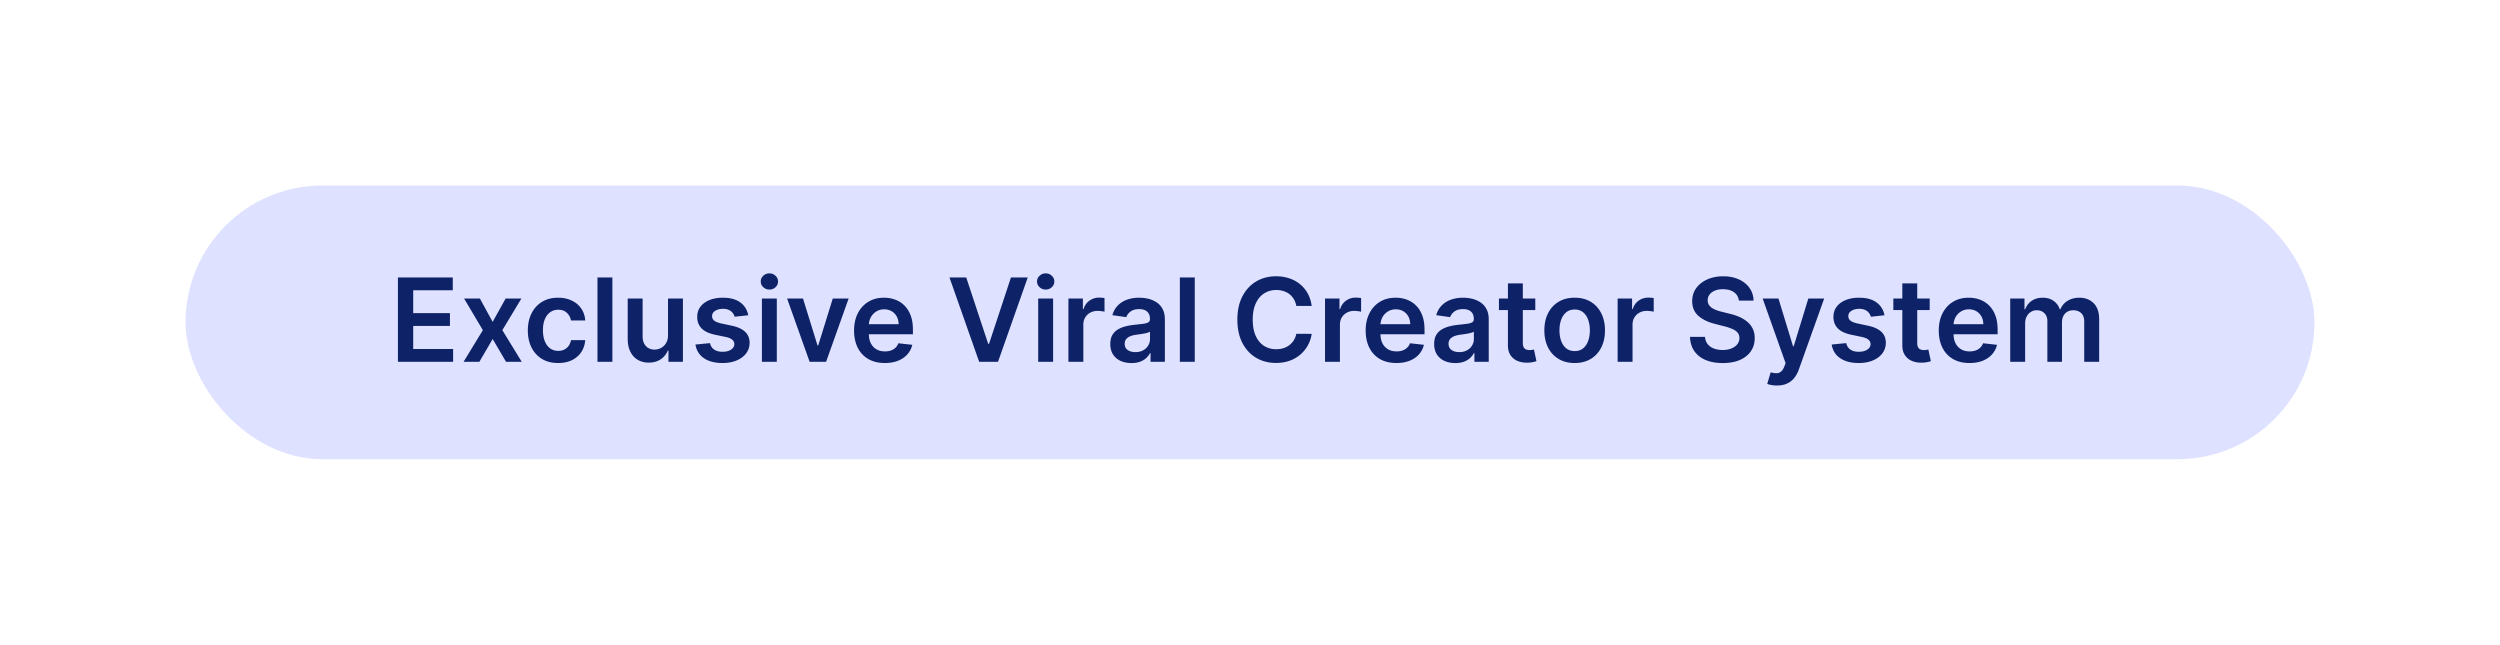
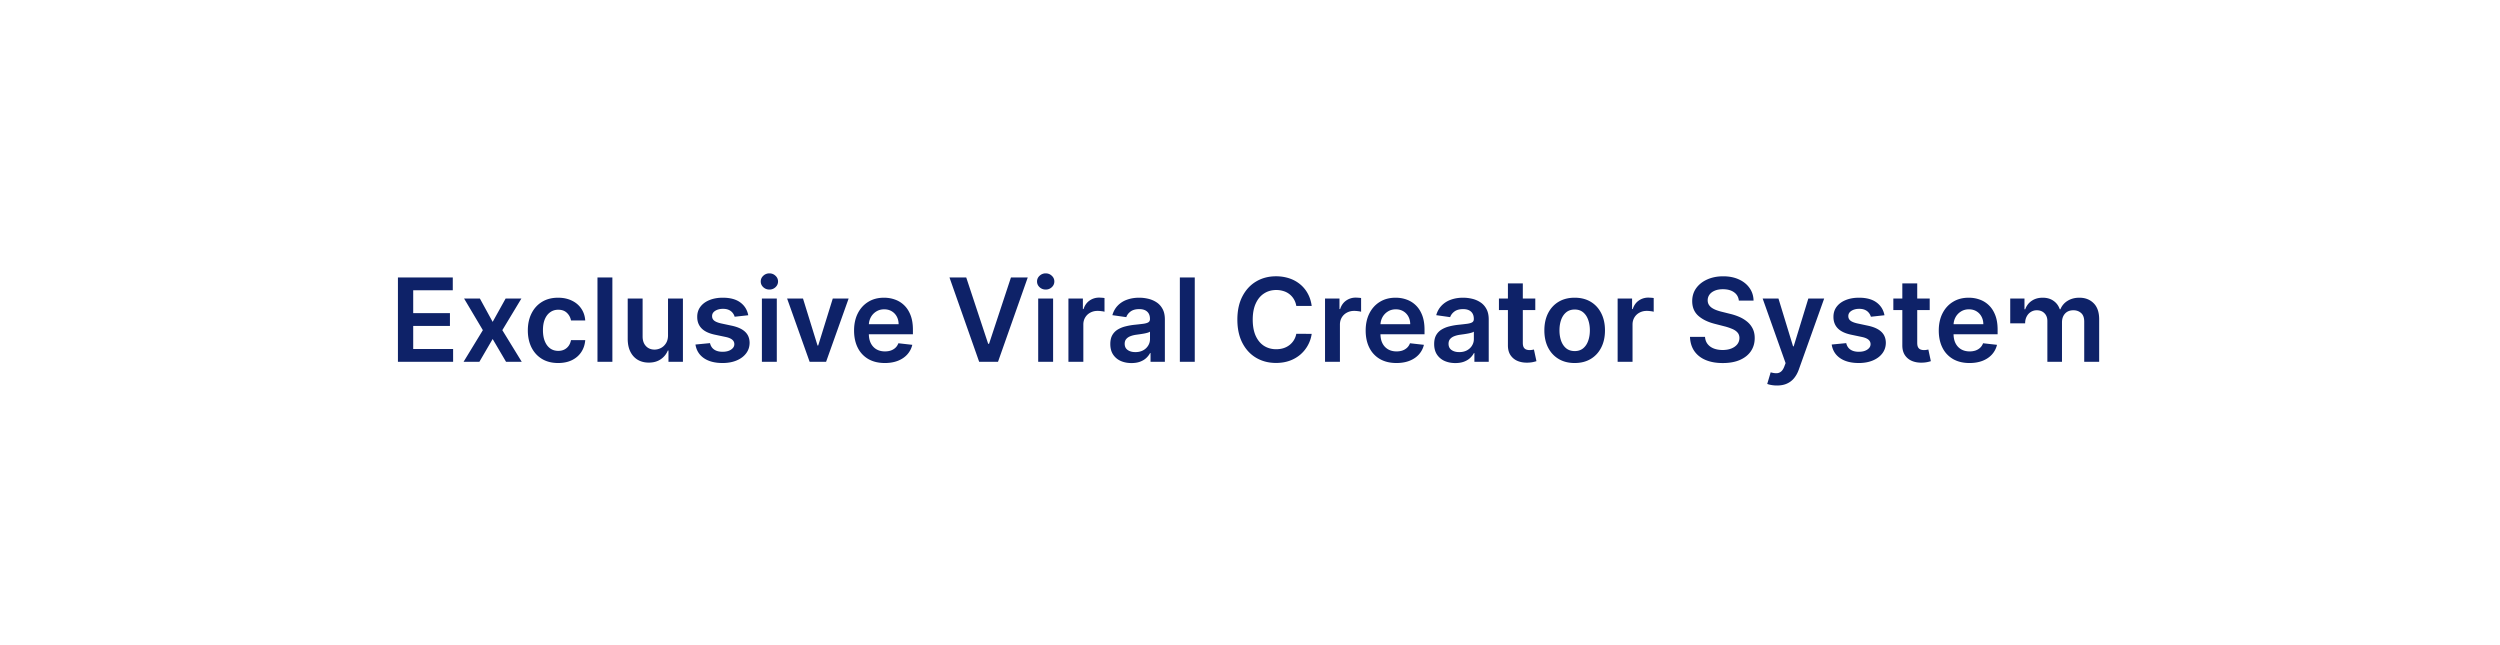
<svg xmlns="http://www.w3.org/2000/svg" width="539" height="139" fill="none">
  <g filter="url(#a)">
    <g filter="url(#b)">
-       <rect x="40" y="40" width="459" height="59" rx="29.5" fill="#DEE1FF" />
-     </g>
-     <path d="M85.793 78V59.818H97.62v2.761h-8.532v4.936h7.919v2.761h-7.919v4.963h8.603V78H85.793Zm17.672-13.636 2.752 5.033 2.796-5.033h3.401l-4.111 6.818L112.485 78h-3.383l-2.885-4.91-2.859 4.91h-3.409l4.155-6.818-4.048-6.818h3.409Zm16.87 13.902c-1.361 0-2.53-.299-3.507-.896-.971-.598-1.719-1.424-2.246-2.477-.521-1.06-.781-2.279-.781-3.658 0-1.385.266-2.607.799-3.666.532-1.066 1.284-1.894 2.255-2.486.976-.598 2.13-.897 3.462-.897 1.107 0 2.086.204 2.939.613.858.402 1.541.973 2.05 1.713.509.734.799 1.592.87 2.575h-3.071a2.945 2.945 0 0 0-.888-1.643c-.462-.444-1.08-.666-1.856-.666-.657 0-1.234.178-1.731.533-.497.35-.885.852-1.163 1.51-.272.656-.408 1.443-.408 2.36 0 .93.136 1.729.408 2.398.272.663.654 1.175 1.145 1.536.498.355 1.081.532 1.749.532.474 0 .897-.088 1.27-.266.379-.183.695-.447.95-.79.254-.343.429-.76.524-1.252h3.071c-.077.965-.361 1.82-.852 2.566-.491.74-1.16 1.32-2.006 1.74-.847.414-1.841.621-2.983.621Zm11.694-18.448V78h-3.214V59.818h3.214Zm11.996 12.447v-7.901h3.214V78h-3.116v-2.424h-.142a4.104 4.104 0 0 1-1.518 1.874c-.699.485-1.56.728-2.584.728-.893 0-1.683-.199-2.37-.595-.681-.403-1.213-.986-1.598-1.75-.385-.769-.577-1.698-.577-2.787v-8.682h3.214v8.185c0 .864.236 1.55.71 2.06.473.509 1.095.763 1.864.763.474 0 .932-.115 1.376-.346.444-.23.808-.574 1.092-1.03.29-.462.435-1.039.435-1.731Zm17.297-4.297-2.93.32a2.359 2.359 0 0 0-.435-.835 2.161 2.161 0 0 0-.817-.63c-.343-.16-.763-.24-1.261-.24-.668 0-1.231.145-1.686.435-.45.29-.672.666-.666 1.128-.006.396.139.719.435.967.302.249.799.453 1.491.613l2.326.497c1.291.278 2.249.72 2.877 1.323.633.603.953 1.394.959 2.37-.006.858-.258 1.616-.755 2.273-.491.651-1.175 1.16-2.051 1.527-.876.367-1.882.55-3.018.55-1.669 0-3.013-.349-4.031-1.047-1.018-.705-1.625-1.684-1.82-2.939l3.134-.302c.142.616.444 1.08.906 1.394.461.314 1.062.47 1.802.47.763 0 1.376-.156 1.837-.47.468-.314.702-.701.702-1.163 0-.39-.151-.713-.453-.968-.296-.254-.758-.45-1.385-.585l-2.326-.489c-1.308-.272-2.276-.73-2.903-1.376-.627-.65-.938-1.474-.932-2.468-.006-.84.222-1.568.684-2.184.467-.621 1.115-1.1 1.944-1.438.834-.343 1.796-.515 2.885-.515 1.598 0 2.856.34 3.773 1.021.923.68 1.495 1.601 1.714 2.761ZM164.265 78V64.364h3.213V78h-3.213Zm1.615-15.572c-.509 0-.947-.168-1.314-.506-.367-.343-.55-.754-.55-1.234 0-.485.183-.897.55-1.234a1.857 1.857 0 0 1 1.314-.515c.515 0 .953.172 1.314.515.367.337.551.749.551 1.234 0 .48-.184.891-.551 1.234a1.854 1.854 0 0 1-1.314.506Zm17.084 1.936L178.107 78h-3.551L169.7 64.364h3.427l3.134 10.13h.142l3.143-10.13h3.418Zm7.796 13.902c-1.367 0-2.547-.284-3.542-.852a5.769 5.769 0 0 1-2.281-2.433c-.533-1.053-.799-2.293-.799-3.72 0-1.402.266-2.633.799-3.692.538-1.066 1.29-1.894 2.255-2.486.964-.598 2.098-.897 3.4-.897.84 0 1.633.136 2.379.408.752.267 1.415.681 1.989 1.243.58.563 1.035 1.279 1.367 2.149.331.864.497 1.894.497 3.09v.985h-11.177v-2.167h8.096c-.005-.615-.139-1.163-.399-1.642a2.9 2.9 0 0 0-1.092-1.145c-.462-.278-1-.417-1.616-.417-.657 0-1.234.16-1.731.479a3.303 3.303 0 0 0-1.163 1.243 3.58 3.58 0 0 0-.417 1.678v1.89c0 .794.145 1.474.435 2.043.29.562.695.994 1.216 1.296.521.296 1.13.444 1.829.444.467 0 .891-.065 1.269-.196.379-.136.708-.334.986-.594.278-.26.488-.583.63-.968l3.001.337a4.69 4.69 0 0 1-1.083 2.078c-.527.586-1.202 1.041-2.024 1.367-.823.32-1.764.48-2.824.48Zm17.559-18.448 4.732 14.311h.186l4.723-14.31h3.622L215.172 78h-4.066l-6.401-18.182h3.614ZM223.835 78V64.364h3.214V78h-3.214Zm1.616-15.572c-.509 0-.947-.168-1.314-.506-.367-.343-.551-.754-.551-1.234 0-.485.184-.897.551-1.234a1.857 1.857 0 0 1 1.314-.515c.515 0 .953.172 1.314.515.367.337.55.749.55 1.234 0 .48-.183.891-.55 1.234a1.854 1.854 0 0 1-1.314.506ZM230.353 78V64.364h3.117v2.272h.142c.248-.787.674-1.393 1.278-1.82a3.52 3.52 0 0 1 2.086-.648c.178 0 .376.01.595.027.225.012.411.033.559.062v2.956a3.378 3.378 0 0 0-.648-.124 5.965 5.965 0 0 0-.843-.062c-.586 0-1.113.127-1.58.382a2.79 2.79 0 0 0-1.092 1.038c-.267.444-.4.956-.4 1.536V78h-3.214Zm13.592.275c-.864 0-1.642-.154-2.334-.461a3.807 3.807 0 0 1-1.634-1.385c-.397-.61-.595-1.362-.595-2.255 0-.77.142-1.406.426-1.91a3.3 3.3 0 0 1 1.163-1.206 5.883 5.883 0 0 1 1.66-.684c.622-.16 1.264-.275 1.927-.346a76.01 76.01 0 0 0 1.944-.222c.497-.071.858-.178 1.083-.32.231-.148.347-.376.347-.683v-.054c0-.668-.199-1.186-.595-1.553-.397-.367-.968-.55-1.714-.55-.787 0-1.411.17-1.873.514-.456.343-.763.749-.923 1.216l-3.001-.426c.237-.828.627-1.52 1.172-2.077a5.093 5.093 0 0 1 1.997-1.26c.788-.285 1.658-.427 2.611-.427.657 0 1.311.077 1.962.23a5.523 5.523 0 0 1 1.784.764c.539.35.971.826 1.296 1.43.332.603.497 1.358.497 2.264V78h-3.089v-1.873h-.107c-.195.379-.47.734-.825 1.065-.35.326-.79.589-1.323.79-.527.196-1.145.293-1.856.293Zm.835-2.361c.645 0 1.204-.127 1.678-.382a2.83 2.83 0 0 0 1.092-1.03c.26-.426.39-.89.39-1.394v-1.607c-.1.083-.272.16-.514.231a7.342 7.342 0 0 1-.799.187c-.296.053-.589.1-.879.142l-.755.106a5.602 5.602 0 0 0-1.287.32c-.379.148-.678.355-.897.621-.219.26-.328.598-.328 1.012 0 .592.216 1.04.648 1.34.432.303.982.454 1.651.454Zm12.811-16.096V78h-3.214V59.818h3.214Zm25.21 6.135h-3.32a4.128 4.128 0 0 0-.524-1.447 3.88 3.88 0 0 0-2.246-1.75 5.055 5.055 0 0 0-1.553-.23c-.989 0-1.865.248-2.628.746-.764.49-1.361 1.213-1.793 2.166-.433.947-.649 2.104-.649 3.471 0 1.391.216 2.563.649 3.516.437.947 1.035 1.663 1.793 2.148.763.48 1.636.72 2.619.72.544 0 1.053-.072 1.527-.214a4.186 4.186 0 0 0 1.287-.648 3.95 3.95 0 0 0 1.518-2.468l3.32.018a7.149 7.149 0 0 1-.807 2.432 7.18 7.18 0 0 1-1.607 2.007 7.409 7.409 0 0 1-2.326 1.35c-.888.319-1.873.479-2.957.479-1.598 0-3.024-.37-4.279-1.11-1.254-.74-2.243-1.808-2.965-3.205s-1.083-3.072-1.083-5.025c0-1.959.364-3.634 1.092-5.025.728-1.397 1.719-2.465 2.974-3.205 1.255-.74 2.675-1.11 4.261-1.11a9.05 9.05 0 0 1 2.824.427c.87.284 1.645.701 2.326 1.252a6.669 6.669 0 0 1 1.677 2.006c.444.787.734 1.687.87 2.699ZM285.676 78V64.364h3.116v2.272h.142c.248-.787.675-1.393 1.278-1.82a3.52 3.52 0 0 1 2.087-.648c.177 0 .375.01.594.027.225.012.412.033.56.062v2.956a3.378 3.378 0 0 0-.648-.124 5.979 5.979 0 0 0-.844-.062c-.586 0-1.112.127-1.58.382a2.79 2.79 0 0 0-1.092 1.038c-.266.444-.4.956-.4 1.536V78h-3.213Zm15.387.266c-1.367 0-2.548-.284-3.542-.852a5.777 5.777 0 0 1-2.282-2.433c-.532-1.053-.799-2.293-.799-3.72 0-1.402.267-2.633.799-3.692.539-1.066 1.291-1.894 2.255-2.486.965-.598 2.098-.897 3.401-.897.84 0 1.633.136 2.379.408.751.267 1.414.681 1.988 1.243.58.563 1.036 1.279 1.368 2.149.331.864.497 1.894.497 3.09v.985H295.95v-2.167h8.096c-.006-.615-.139-1.163-.399-1.642a2.913 2.913 0 0 0-1.092-1.145c-.462-.278-1.001-.417-1.616-.417-.657 0-1.234.16-1.731.479a3.303 3.303 0 0 0-1.163 1.243 3.57 3.57 0 0 0-.418 1.678v1.89c0 .794.145 1.474.435 2.043a3.11 3.11 0 0 0 1.217 1.296c.521.296 1.13.444 1.829.444.467 0 .89-.065 1.269-.196.379-.136.707-.334.986-.594.278-.26.488-.583.63-.968l3.001.337a4.69 4.69 0 0 1-1.083 2.078c-.527.586-1.202 1.041-2.025 1.367-.822.32-1.763.48-2.823.48Zm12.707.01c-.864 0-1.643-.155-2.335-.462a3.813 3.813 0 0 1-1.634-1.385c-.396-.61-.595-1.362-.595-2.255 0-.77.142-1.406.427-1.91a3.291 3.291 0 0 1 1.163-1.206 5.858 5.858 0 0 1 1.66-.684c.621-.16 1.263-.275 1.926-.346a76.01 76.01 0 0 0 1.944-.222c.498-.071.859-.178 1.084-.32.23-.148.346-.376.346-.683v-.054c0-.668-.199-1.186-.595-1.553-.397-.367-.968-.55-1.713-.55-.788 0-1.412.17-1.874.514-.455.343-.763.749-.923 1.216l-3.001-.426c.237-.828.628-1.52 1.172-2.077a5.104 5.104 0 0 1 1.998-1.26c.787-.285 1.657-.427 2.61-.427.657 0 1.311.077 1.962.23a5.513 5.513 0 0 1 1.784.764c.539.35.971.826 1.296 1.43.332.603.498 1.358.498 2.264V78h-3.09v-1.873h-.106a3.94 3.94 0 0 1-.826 1.065c-.349.326-.79.589-1.323.79-.527.196-1.145.293-1.855.293Zm.834-2.362c.645 0 1.205-.127 1.678-.382.474-.26.838-.604 1.092-1.03.26-.426.391-.89.391-1.394v-1.607c-.101.083-.273.16-.515.231a7.287 7.287 0 0 1-.799.187c-.296.053-.589.1-.879.142l-.755.106a5.615 5.615 0 0 0-1.287.32c-.379.148-.678.355-.897.621-.219.26-.328.598-.328 1.012 0 .592.216 1.04.648 1.34.432.303.982.454 1.651.454Zm16.406-11.55v2.485h-7.839v-2.485h7.839Zm-5.903-3.267h3.213v12.801c0 .433.066.764.196.995.136.225.313.379.532.461.219.083.462.125.728.125.202 0 .385-.015.551-.045.171-.03.302-.056.39-.08l.542 2.513c-.172.059-.417.124-.737.195a6.023 6.023 0 0 1-1.154.124c-.805.024-1.53-.097-2.175-.364a3.385 3.385 0 0 1-1.536-1.26c-.373-.568-.556-1.279-.55-2.13V61.096Zm14.393 17.17c-1.332 0-2.486-.294-3.463-.88-.976-.585-1.734-1.405-2.272-2.459-.533-1.053-.799-2.284-.799-3.693 0-1.409.266-2.643.799-3.702.538-1.06 1.296-1.882 2.272-2.468.977-.586 2.131-.879 3.463-.879 1.331 0 2.486.293 3.462.879.977.586 1.731 1.409 2.264 2.468.539 1.06.808 2.293.808 3.702 0 1.409-.269 2.64-.808 3.693-.533 1.054-1.287 1.874-2.264 2.46-.976.585-2.131.878-3.462.878Zm.018-2.575c.722 0 1.325-.198 1.811-.595.485-.402.846-.941 1.083-1.616.242-.674.364-1.426.364-2.255 0-.834-.122-1.589-.364-2.264-.237-.68-.598-1.222-1.083-1.624-.486-.403-1.089-.604-1.811-.604-.74 0-1.356.201-1.847.604-.485.402-.849.944-1.092 1.624-.237.675-.355 1.43-.355 2.264 0 .829.118 1.58.355 2.255.243.675.607 1.214 1.092 1.616.491.397 1.107.595 1.847.595ZM348.762 78V64.364h3.116v2.272h.142c.248-.787.675-1.393 1.278-1.82a3.52 3.52 0 0 1 2.086-.648c.178 0 .376.01.595.027.225.012.412.033.56.062v2.956a3.411 3.411 0 0 0-.648-.124 5.979 5.979 0 0 0-.844-.062c-.586 0-1.113.127-1.58.382a2.79 2.79 0 0 0-1.092 1.038c-.266.444-.4.956-.4 1.536V78h-3.213Zm26.136-13.184c-.083-.775-.432-1.379-1.048-1.81-.609-.433-1.402-.649-2.379-.649-.686 0-1.275.104-1.767.311-.491.207-.867.488-1.127.843s-.394.76-.4 1.217c0 .378.086.707.258.985.177.278.417.515.719.71.302.19.636.35 1.003.48.367.13.737.24 1.11.328l1.705.426c.686.16 1.346.376 1.979.648a6.984 6.984 0 0 1 1.714 1.03 4.57 4.57 0 0 1 1.207 1.5c.296.587.444 1.273.444 2.06 0 1.066-.272 2.004-.817 2.815-.544.804-1.331 1.435-2.361 1.89-1.024.45-2.264.675-3.72.675-1.415 0-2.643-.219-3.684-.657-1.036-.438-1.847-1.077-2.433-1.917-.58-.84-.894-1.865-.941-3.072h3.24c.048.633.243 1.16.586 1.58.344.42.79.734 1.341.941.556.207 1.178.31 1.864.31.716 0 1.344-.106 1.882-.319.545-.219.971-.52 1.279-.905.308-.39.464-.847.47-1.367-.006-.474-.145-.865-.417-1.172-.272-.314-.654-.574-1.145-.782a11.063 11.063 0 0 0-1.705-.568l-2.068-.532c-1.498-.385-2.681-.968-3.551-1.75-.865-.787-1.297-1.831-1.297-3.133 0-1.071.29-2.01.87-2.815.586-.804 1.382-1.429 2.389-1.873 1.006-.45 2.145-.674 3.418-.674 1.29 0 2.42.224 3.391.674.976.444 1.743 1.063 2.299 1.856.557.787.844 1.692.861 2.716h-3.169Zm8.21 18.298a6.5 6.5 0 0 1-1.216-.107 4.503 4.503 0 0 1-.879-.23l.745-2.504c.468.136.885.201 1.252.195.367-.006.69-.121.968-.346.284-.22.524-.586.719-1.101l.275-.737-4.945-13.92h3.409l3.143 10.298h.142l3.152-10.298h3.418l-5.46 15.287c-.255.722-.592 1.34-1.012 1.856-.421.52-.935.917-1.545 1.19-.604.278-1.326.417-2.166.417Zm23.184-15.146-2.929.32a2.359 2.359 0 0 0-.435-.835 2.17 2.17 0 0 0-.817-.63c-.343-.16-.764-.24-1.261-.24-.669 0-1.231.145-1.687.435-.449.29-.671.666-.665 1.128-.006.396.139.719.435.967.301.249.799.453 1.491.613l2.326.497c1.29.278 2.249.72 2.876 1.323.634.603.953 1.394.959 2.37-.006.858-.257 1.616-.754 2.273-.492.651-1.175 1.16-2.051 1.527-.876.367-1.882.55-3.019.55-1.669 0-3.012-.349-4.03-1.047-1.018-.705-1.625-1.684-1.82-2.939l3.134-.302c.142.616.444 1.08.905 1.394.462.314 1.063.47 1.802.47.764 0 1.377-.156 1.838-.47.468-.314.702-.701.702-1.163 0-.39-.151-.713-.453-.968-.296-.254-.758-.45-1.385-.585l-2.326-.489c-1.308-.272-2.276-.73-2.903-1.376-.628-.65-.938-1.474-.932-2.468-.006-.84.222-1.568.683-2.184.468-.621 1.116-1.1 1.944-1.438.835-.343 1.797-.515 2.886-.515 1.598 0 2.855.34 3.773 1.021.923.68 1.494 1.601 1.713 2.761Zm9.753-3.604v2.485h-7.84v-2.485h7.84Zm-5.904-3.267h3.214v12.801c0 .433.065.764.195.995.136.225.314.379.533.461.219.083.461.125.728.125.201 0 .384-.015.55-.045.172-.03.302-.056.391-.08l.541 2.513c-.171.059-.417.124-.737.195a6.014 6.014 0 0 1-1.154.124c-.805.024-1.53-.097-2.175-.364a3.385 3.385 0 0 1-1.536-1.26c-.373-.568-.556-1.279-.55-2.13V61.096Zm14.482 17.17c-1.367 0-2.548-.285-3.542-.853a5.771 5.771 0 0 1-2.282-2.433c-.533-1.053-.799-2.293-.799-3.72 0-1.402.266-2.633.799-3.692.539-1.066 1.29-1.894 2.255-2.486.965-.598 2.098-.897 3.4-.897.841 0 1.634.136 2.379.408.752.267 1.415.681 1.989 1.243.58.563 1.036 1.279 1.367 2.149.332.864.497 1.894.497 3.09v.985h-11.177v-2.167h8.097c-.006-.615-.139-1.163-.4-1.642a2.9 2.9 0 0 0-1.092-1.145c-.461-.278-1-.417-1.616-.417-.656 0-1.234.16-1.731.479a3.303 3.303 0 0 0-1.163 1.243 3.58 3.58 0 0 0-.417 1.678v1.89c0 .794.145 1.474.435 2.043.29.562.696.994 1.216 1.296.521.296 1.131.444 1.829.444a3.89 3.89 0 0 0 1.27-.196c.378-.136.707-.334.985-.594.278-.26.488-.583.63-.968l3.001.337a4.67 4.67 0 0 1-1.083 2.078c-.527.586-1.201 1.041-2.024 1.367-.823.32-1.764.48-2.823.48Zm8.782-.267V64.364h3.072v2.317h.16c.284-.781.754-1.391 1.411-1.83.657-.443 1.441-.665 2.353-.665.923 0 1.702.225 2.335.675.639.444 1.089 1.05 1.349 1.82h.142a3.729 3.729 0 0 1 1.527-1.811c.722-.456 1.578-.684 2.566-.684 1.255 0 2.279.397 3.072 1.19.793.793 1.189 1.95 1.189 3.47V78h-3.222v-8.656c0-.846-.225-1.465-.675-1.855-.45-.397-1-.595-1.651-.595-.776 0-1.382.242-1.82.728-.432.48-.648 1.104-.648 1.873V78h-3.152v-8.79c0-.703-.213-1.266-.639-1.686-.42-.42-.971-.63-1.651-.63-.462 0-.882.118-1.261.355-.379.23-.681.56-.906.985-.225.42-.337.912-.337 1.474V78h-3.214Z" fill="#0E2268" />
+       </g>
+     <path d="M85.793 78V59.818H97.62v2.761h-8.532v4.936h7.919v2.761h-7.919v4.963h8.603V78H85.793Zm17.672-13.636 2.752 5.033 2.796-5.033h3.401l-4.111 6.818L112.485 78h-3.383l-2.885-4.91-2.859 4.91h-3.409l4.155-6.818-4.048-6.818h3.409Zm16.87 13.902c-1.361 0-2.53-.299-3.507-.896-.971-.598-1.719-1.424-2.246-2.477-.521-1.06-.781-2.279-.781-3.658 0-1.385.266-2.607.799-3.666.532-1.066 1.284-1.894 2.255-2.486.976-.598 2.13-.897 3.462-.897 1.107 0 2.086.204 2.939.613.858.402 1.541.973 2.05 1.713.509.734.799 1.592.87 2.575h-3.071a2.945 2.945 0 0 0-.888-1.643c-.462-.444-1.08-.666-1.856-.666-.657 0-1.234.178-1.731.533-.497.35-.885.852-1.163 1.51-.272.656-.408 1.443-.408 2.36 0 .93.136 1.729.408 2.398.272.663.654 1.175 1.145 1.536.498.355 1.081.532 1.749.532.474 0 .897-.088 1.27-.266.379-.183.695-.447.95-.79.254-.343.429-.76.524-1.252h3.071c-.077.965-.361 1.82-.852 2.566-.491.74-1.16 1.32-2.006 1.74-.847.414-1.841.621-2.983.621Zm11.694-18.448V78h-3.214V59.818h3.214Zm11.996 12.447v-7.901h3.214V78h-3.116v-2.424h-.142a4.104 4.104 0 0 1-1.518 1.874c-.699.485-1.56.728-2.584.728-.893 0-1.683-.199-2.37-.595-.681-.403-1.213-.986-1.598-1.75-.385-.769-.577-1.698-.577-2.787v-8.682h3.214v8.185c0 .864.236 1.55.71 2.06.473.509 1.095.763 1.864.763.474 0 .932-.115 1.376-.346.444-.23.808-.574 1.092-1.03.29-.462.435-1.039.435-1.731Zm17.297-4.297-2.93.32a2.359 2.359 0 0 0-.435-.835 2.161 2.161 0 0 0-.817-.63c-.343-.16-.763-.24-1.261-.24-.668 0-1.231.145-1.686.435-.45.29-.672.666-.666 1.128-.006.396.139.719.435.967.302.249.799.453 1.491.613l2.326.497c1.291.278 2.249.72 2.877 1.323.633.603.953 1.394.959 2.37-.006.858-.258 1.616-.755 2.273-.491.651-1.175 1.16-2.051 1.527-.876.367-1.882.55-3.018.55-1.669 0-3.013-.349-4.031-1.047-1.018-.705-1.625-1.684-1.82-2.939l3.134-.302c.142.616.444 1.08.906 1.394.461.314 1.062.47 1.802.47.763 0 1.376-.156 1.837-.47.468-.314.702-.701.702-1.163 0-.39-.151-.713-.453-.968-.296-.254-.758-.45-1.385-.585l-2.326-.489c-1.308-.272-2.276-.73-2.903-1.376-.627-.65-.938-1.474-.932-2.468-.006-.84.222-1.568.684-2.184.467-.621 1.115-1.1 1.944-1.438.834-.343 1.796-.515 2.885-.515 1.598 0 2.856.34 3.773 1.021.923.68 1.495 1.601 1.714 2.761ZM164.265 78V64.364h3.213V78h-3.213Zm1.615-15.572c-.509 0-.947-.168-1.314-.506-.367-.343-.55-.754-.55-1.234 0-.485.183-.897.55-1.234a1.857 1.857 0 0 1 1.314-.515c.515 0 .953.172 1.314.515.367.337.551.749.551 1.234 0 .48-.184.891-.551 1.234a1.854 1.854 0 0 1-1.314.506Zm17.084 1.936L178.107 78h-3.551L169.7 64.364h3.427l3.134 10.13h.142l3.143-10.13h3.418Zm7.796 13.902c-1.367 0-2.547-.284-3.542-.852a5.769 5.769 0 0 1-2.281-2.433c-.533-1.053-.799-2.293-.799-3.72 0-1.402.266-2.633.799-3.692.538-1.066 1.29-1.894 2.255-2.486.964-.598 2.098-.897 3.4-.897.84 0 1.633.136 2.379.408.752.267 1.415.681 1.989 1.243.58.563 1.035 1.279 1.367 2.149.331.864.497 1.894.497 3.09v.985h-11.177v-2.167h8.096c-.005-.615-.139-1.163-.399-1.642a2.9 2.9 0 0 0-1.092-1.145c-.462-.278-1-.417-1.616-.417-.657 0-1.234.16-1.731.479a3.303 3.303 0 0 0-1.163 1.243 3.58 3.58 0 0 0-.417 1.678v1.89c0 .794.145 1.474.435 2.043.29.562.695.994 1.216 1.296.521.296 1.13.444 1.829.444.467 0 .891-.065 1.269-.196.379-.136.708-.334.986-.594.278-.26.488-.583.63-.968l3.001.337a4.69 4.69 0 0 1-1.083 2.078c-.527.586-1.202 1.041-2.024 1.367-.823.32-1.764.48-2.824.48Zm17.559-18.448 4.732 14.311h.186l4.723-14.31h3.622L215.172 78h-4.066l-6.401-18.182h3.614ZM223.835 78V64.364h3.214V78h-3.214Zm1.616-15.572c-.509 0-.947-.168-1.314-.506-.367-.343-.551-.754-.551-1.234 0-.485.184-.897.551-1.234a1.857 1.857 0 0 1 1.314-.515c.515 0 .953.172 1.314.515.367.337.55.749.55 1.234 0 .48-.183.891-.55 1.234a1.854 1.854 0 0 1-1.314.506ZM230.353 78V64.364h3.117v2.272h.142c.248-.787.674-1.393 1.278-1.82a3.52 3.52 0 0 1 2.086-.648c.178 0 .376.01.595.027.225.012.411.033.559.062v2.956a3.378 3.378 0 0 0-.648-.124 5.965 5.965 0 0 0-.843-.062c-.586 0-1.113.127-1.58.382a2.79 2.79 0 0 0-1.092 1.038c-.267.444-.4.956-.4 1.536V78h-3.214Zm13.592.275c-.864 0-1.642-.154-2.334-.461a3.807 3.807 0 0 1-1.634-1.385c-.397-.61-.595-1.362-.595-2.255 0-.77.142-1.406.426-1.91a3.3 3.3 0 0 1 1.163-1.206 5.883 5.883 0 0 1 1.66-.684c.622-.16 1.264-.275 1.927-.346a76.01 76.01 0 0 0 1.944-.222c.497-.071.858-.178 1.083-.32.231-.148.347-.376.347-.683v-.054c0-.668-.199-1.186-.595-1.553-.397-.367-.968-.55-1.714-.55-.787 0-1.411.17-1.873.514-.456.343-.763.749-.923 1.216l-3.001-.426c.237-.828.627-1.52 1.172-2.077a5.093 5.093 0 0 1 1.997-1.26c.788-.285 1.658-.427 2.611-.427.657 0 1.311.077 1.962.23a5.523 5.523 0 0 1 1.784.764c.539.35.971.826 1.296 1.43.332.603.497 1.358.497 2.264V78h-3.089v-1.873h-.107c-.195.379-.47.734-.825 1.065-.35.326-.79.589-1.323.79-.527.196-1.145.293-1.856.293Zm.835-2.361c.645 0 1.204-.127 1.678-.382a2.83 2.83 0 0 0 1.092-1.03c.26-.426.39-.89.39-1.394v-1.607c-.1.083-.272.16-.514.231a7.342 7.342 0 0 1-.799.187c-.296.053-.589.1-.879.142l-.755.106a5.602 5.602 0 0 0-1.287.32c-.379.148-.678.355-.897.621-.219.26-.328.598-.328 1.012 0 .592.216 1.04.648 1.34.432.303.982.454 1.651.454Zm12.811-16.096V78h-3.214V59.818h3.214Zm25.21 6.135h-3.32a4.128 4.128 0 0 0-.524-1.447 3.88 3.88 0 0 0-2.246-1.75 5.055 5.055 0 0 0-1.553-.23c-.989 0-1.865.248-2.628.746-.764.49-1.361 1.213-1.793 2.166-.433.947-.649 2.104-.649 3.471 0 1.391.216 2.563.649 3.516.437.947 1.035 1.663 1.793 2.148.763.48 1.636.72 2.619.72.544 0 1.053-.072 1.527-.214a4.186 4.186 0 0 0 1.287-.648 3.95 3.95 0 0 0 1.518-2.468l3.32.018a7.149 7.149 0 0 1-.807 2.432 7.18 7.18 0 0 1-1.607 2.007 7.409 7.409 0 0 1-2.326 1.35c-.888.319-1.873.479-2.957.479-1.598 0-3.024-.37-4.279-1.11-1.254-.74-2.243-1.808-2.965-3.205s-1.083-3.072-1.083-5.025c0-1.959.364-3.634 1.092-5.025.728-1.397 1.719-2.465 2.974-3.205 1.255-.74 2.675-1.11 4.261-1.11a9.05 9.05 0 0 1 2.824.427c.87.284 1.645.701 2.326 1.252a6.669 6.669 0 0 1 1.677 2.006c.444.787.734 1.687.87 2.699ZM285.676 78V64.364h3.116v2.272h.142c.248-.787.675-1.393 1.278-1.82a3.52 3.52 0 0 1 2.087-.648c.177 0 .375.01.594.027.225.012.412.033.56.062v2.956a3.378 3.378 0 0 0-.648-.124 5.979 5.979 0 0 0-.844-.062c-.586 0-1.112.127-1.58.382a2.79 2.79 0 0 0-1.092 1.038c-.266.444-.4.956-.4 1.536V78h-3.213Zm15.387.266c-1.367 0-2.548-.284-3.542-.852a5.777 5.777 0 0 1-2.282-2.433c-.532-1.053-.799-2.293-.799-3.72 0-1.402.267-2.633.799-3.692.539-1.066 1.291-1.894 2.255-2.486.965-.598 2.098-.897 3.401-.897.84 0 1.633.136 2.379.408.751.267 1.414.681 1.988 1.243.58.563 1.036 1.279 1.368 2.149.331.864.497 1.894.497 3.09v.985H295.95v-2.167h8.096c-.006-.615-.139-1.163-.399-1.642a2.913 2.913 0 0 0-1.092-1.145c-.462-.278-1.001-.417-1.616-.417-.657 0-1.234.16-1.731.479a3.303 3.303 0 0 0-1.163 1.243 3.57 3.57 0 0 0-.418 1.678v1.89c0 .794.145 1.474.435 2.043a3.11 3.11 0 0 0 1.217 1.296c.521.296 1.13.444 1.829.444.467 0 .89-.065 1.269-.196.379-.136.707-.334.986-.594.278-.26.488-.583.63-.968l3.001.337a4.69 4.69 0 0 1-1.083 2.078c-.527.586-1.202 1.041-2.025 1.367-.822.32-1.763.48-2.823.48Zm12.707.01c-.864 0-1.643-.155-2.335-.462a3.813 3.813 0 0 1-1.634-1.385c-.396-.61-.595-1.362-.595-2.255 0-.77.142-1.406.427-1.91a3.291 3.291 0 0 1 1.163-1.206 5.858 5.858 0 0 1 1.66-.684c.621-.16 1.263-.275 1.926-.346a76.01 76.01 0 0 0 1.944-.222c.498-.071.859-.178 1.084-.32.23-.148.346-.376.346-.683v-.054c0-.668-.199-1.186-.595-1.553-.397-.367-.968-.55-1.713-.55-.788 0-1.412.17-1.874.514-.455.343-.763.749-.923 1.216l-3.001-.426c.237-.828.628-1.52 1.172-2.077a5.104 5.104 0 0 1 1.998-1.26c.787-.285 1.657-.427 2.61-.427.657 0 1.311.077 1.962.23a5.513 5.513 0 0 1 1.784.764c.539.35.971.826 1.296 1.43.332.603.498 1.358.498 2.264V78h-3.09v-1.873h-.106a3.94 3.94 0 0 1-.826 1.065c-.349.326-.79.589-1.323.79-.527.196-1.145.293-1.855.293Zm.834-2.362c.645 0 1.205-.127 1.678-.382.474-.26.838-.604 1.092-1.03.26-.426.391-.89.391-1.394v-1.607c-.101.083-.273.16-.515.231a7.287 7.287 0 0 1-.799.187c-.296.053-.589.1-.879.142l-.755.106a5.615 5.615 0 0 0-1.287.32c-.379.148-.678.355-.897.621-.219.26-.328.598-.328 1.012 0 .592.216 1.04.648 1.34.432.303.982.454 1.651.454Zm16.406-11.55v2.485h-7.839v-2.485h7.839Zm-5.903-3.267h3.213v12.801c0 .433.066.764.196.995.136.225.313.379.532.461.219.083.462.125.728.125.202 0 .385-.015.551-.045.171-.03.302-.056.39-.08l.542 2.513c-.172.059-.417.124-.737.195a6.023 6.023 0 0 1-1.154.124c-.805.024-1.53-.097-2.175-.364a3.385 3.385 0 0 1-1.536-1.26c-.373-.568-.556-1.279-.55-2.13V61.096Zm14.393 17.17c-1.332 0-2.486-.294-3.463-.88-.976-.585-1.734-1.405-2.272-2.459-.533-1.053-.799-2.284-.799-3.693 0-1.409.266-2.643.799-3.702.538-1.06 1.296-1.882 2.272-2.468.977-.586 2.131-.879 3.463-.879 1.331 0 2.486.293 3.462.879.977.586 1.731 1.409 2.264 2.468.539 1.06.808 2.293.808 3.702 0 1.409-.269 2.64-.808 3.693-.533 1.054-1.287 1.874-2.264 2.46-.976.585-2.131.878-3.462.878Zm.018-2.575c.722 0 1.325-.198 1.811-.595.485-.402.846-.941 1.083-1.616.242-.674.364-1.426.364-2.255 0-.834-.122-1.589-.364-2.264-.237-.68-.598-1.222-1.083-1.624-.486-.403-1.089-.604-1.811-.604-.74 0-1.356.201-1.847.604-.485.402-.849.944-1.092 1.624-.237.675-.355 1.43-.355 2.264 0 .829.118 1.58.355 2.255.243.675.607 1.214 1.092 1.616.491.397 1.107.595 1.847.595ZM348.762 78V64.364h3.116v2.272h.142c.248-.787.675-1.393 1.278-1.82a3.52 3.52 0 0 1 2.086-.648c.178 0 .376.01.595.027.225.012.412.033.56.062v2.956a3.411 3.411 0 0 0-.648-.124 5.979 5.979 0 0 0-.844-.062c-.586 0-1.113.127-1.58.382a2.79 2.79 0 0 0-1.092 1.038c-.266.444-.4.956-.4 1.536V78h-3.213Zm26.136-13.184c-.083-.775-.432-1.379-1.048-1.81-.609-.433-1.402-.649-2.379-.649-.686 0-1.275.104-1.767.311-.491.207-.867.488-1.127.843s-.394.76-.4 1.217c0 .378.086.707.258.985.177.278.417.515.719.71.302.19.636.35 1.003.48.367.13.737.24 1.11.328l1.705.426c.686.16 1.346.376 1.979.648a6.984 6.984 0 0 1 1.714 1.03 4.57 4.57 0 0 1 1.207 1.5c.296.587.444 1.273.444 2.06 0 1.066-.272 2.004-.817 2.815-.544.804-1.331 1.435-2.361 1.89-1.024.45-2.264.675-3.72.675-1.415 0-2.643-.219-3.684-.657-1.036-.438-1.847-1.077-2.433-1.917-.58-.84-.894-1.865-.941-3.072h3.24c.048.633.243 1.16.586 1.58.344.42.79.734 1.341.941.556.207 1.178.31 1.864.31.716 0 1.344-.106 1.882-.319.545-.219.971-.52 1.279-.905.308-.39.464-.847.47-1.367-.006-.474-.145-.865-.417-1.172-.272-.314-.654-.574-1.145-.782a11.063 11.063 0 0 0-1.705-.568l-2.068-.532c-1.498-.385-2.681-.968-3.551-1.75-.865-.787-1.297-1.831-1.297-3.133 0-1.071.29-2.01.87-2.815.586-.804 1.382-1.429 2.389-1.873 1.006-.45 2.145-.674 3.418-.674 1.29 0 2.42.224 3.391.674.976.444 1.743 1.063 2.299 1.856.557.787.844 1.692.861 2.716h-3.169Zm8.21 18.298a6.5 6.5 0 0 1-1.216-.107 4.503 4.503 0 0 1-.879-.23l.745-2.504c.468.136.885.201 1.252.195.367-.006.69-.121.968-.346.284-.22.524-.586.719-1.101l.275-.737-4.945-13.92h3.409l3.143 10.298h.142l3.152-10.298h3.418l-5.46 15.287c-.255.722-.592 1.34-1.012 1.856-.421.52-.935.917-1.545 1.19-.604.278-1.326.417-2.166.417Zm23.184-15.146-2.929.32a2.359 2.359 0 0 0-.435-.835 2.17 2.17 0 0 0-.817-.63c-.343-.16-.764-.24-1.261-.24-.669 0-1.231.145-1.687.435-.449.29-.671.666-.665 1.128-.006.396.139.719.435.967.301.249.799.453 1.491.613l2.326.497c1.29.278 2.249.72 2.876 1.323.634.603.953 1.394.959 2.37-.006.858-.257 1.616-.754 2.273-.492.651-1.175 1.16-2.051 1.527-.876.367-1.882.55-3.019.55-1.669 0-3.012-.349-4.03-1.047-1.018-.705-1.625-1.684-1.82-2.939l3.134-.302c.142.616.444 1.08.905 1.394.462.314 1.063.47 1.802.47.764 0 1.377-.156 1.838-.47.468-.314.702-.701.702-1.163 0-.39-.151-.713-.453-.968-.296-.254-.758-.45-1.385-.585l-2.326-.489c-1.308-.272-2.276-.73-2.903-1.376-.628-.65-.938-1.474-.932-2.468-.006-.84.222-1.568.683-2.184.468-.621 1.116-1.1 1.944-1.438.835-.343 1.797-.515 2.886-.515 1.598 0 2.855.34 3.773 1.021.923.68 1.494 1.601 1.713 2.761Zm9.753-3.604v2.485h-7.84v-2.485h7.84Zm-5.904-3.267h3.214v12.801c0 .433.065.764.195.995.136.225.314.379.533.461.219.083.461.125.728.125.201 0 .384-.015.55-.045.172-.03.302-.056.391-.08l.541 2.513c-.171.059-.417.124-.737.195a6.014 6.014 0 0 1-1.154.124c-.805.024-1.53-.097-2.175-.364a3.385 3.385 0 0 1-1.536-1.26c-.373-.568-.556-1.279-.55-2.13V61.096Zm14.482 17.17c-1.367 0-2.548-.285-3.542-.853a5.771 5.771 0 0 1-2.282-2.433c-.533-1.053-.799-2.293-.799-3.72 0-1.402.266-2.633.799-3.692.539-1.066 1.29-1.894 2.255-2.486.965-.598 2.098-.897 3.4-.897.841 0 1.634.136 2.379.408.752.267 1.415.681 1.989 1.243.58.563 1.036 1.279 1.367 2.149.332.864.497 1.894.497 3.09v.985h-11.177v-2.167h8.097c-.006-.615-.139-1.163-.4-1.642a2.9 2.9 0 0 0-1.092-1.145c-.461-.278-1-.417-1.616-.417-.656 0-1.234.16-1.731.479a3.303 3.303 0 0 0-1.163 1.243 3.58 3.58 0 0 0-.417 1.678v1.89c0 .794.145 1.474.435 2.043.29.562.696.994 1.216 1.296.521.296 1.131.444 1.829.444a3.89 3.89 0 0 0 1.27-.196c.378-.136.707-.334.985-.594.278-.26.488-.583.63-.968l3.001.337a4.67 4.67 0 0 1-1.083 2.078c-.527.586-1.201 1.041-2.024 1.367-.823.32-1.764.48-2.823.48Zm8.782-.267V64.364h3.072v2.317h.16c.284-.781.754-1.391 1.411-1.83.657-.443 1.441-.665 2.353-.665.923 0 1.702.225 2.335.675.639.444 1.089 1.05 1.349 1.82h.142a3.729 3.729 0 0 1 1.527-1.811c.722-.456 1.578-.684 2.566-.684 1.255 0 2.279.397 3.072 1.19.793.793 1.189 1.95 1.189 3.47V78h-3.222v-8.656c0-.846-.225-1.465-.675-1.855-.45-.397-1-.595-1.651-.595-.776 0-1.382.242-1.82.728-.432.48-.648 1.104-.648 1.873V78h-3.152v-8.79c0-.703-.213-1.266-.639-1.686-.42-.42-.971-.63-1.651-.63-.462 0-.882.118-1.261.355-.379.23-.681.56-.906.985-.225.42-.337.912-.337 1.474h-3.214Z" fill="#0E2268" />
  </g>
  <defs>
    <filter id="a" x="0" y="0" width="539" height="139" filterUnits="userSpaceOnUse" color-interpolation-filters="sRGB">
      <feFlood flood-opacity="0" result="BackgroundImageFix" />
      <feColorMatrix in="SourceAlpha" values="0 0 0 0 0 0 0 0 0 0 0 0 0 0 0 0 0 0 127 0" result="hardAlpha" />
      <feOffset />
      <feGaussianBlur stdDeviation="20" />
      <feComposite in2="hardAlpha" operator="out" />
      <feColorMatrix values="0 0 0 0 0.729 0 0 0 0 0.789 0 0 0 0 1 0 0 0 0.4 0" />
      <feBlend in2="BackgroundImageFix" result="effect1_dropShadow_22_39" />
      <feBlend in="SourceGraphic" in2="effect1_dropShadow_22_39" result="shape" />
    </filter>
    <filter id="b" x="40" y="40" width="459" height="59" filterUnits="userSpaceOnUse" color-interpolation-filters="sRGB">
      <feFlood flood-opacity="0" result="BackgroundImageFix" />
      <feBlend in="SourceGraphic" in2="BackgroundImageFix" result="shape" />
      <feColorMatrix in="SourceAlpha" values="0 0 0 0 0 0 0 0 0 0 0 0 0 0 0 0 0 0 127 0" result="hardAlpha" />
      <feOffset />
      <feGaussianBlur stdDeviation="20" />
      <feComposite in2="hardAlpha" operator="arithmetic" k2="-1" k3="1" />
      <feColorMatrix values="0 0 0 0 0.039 0 0 0 0 0.074 0 0 0 0 0.388 0 0 0 0.7 0" />
      <feBlend in2="shape" result="effect1_innerShadow_22_39" />
    </filter>
  </defs>
</svg>